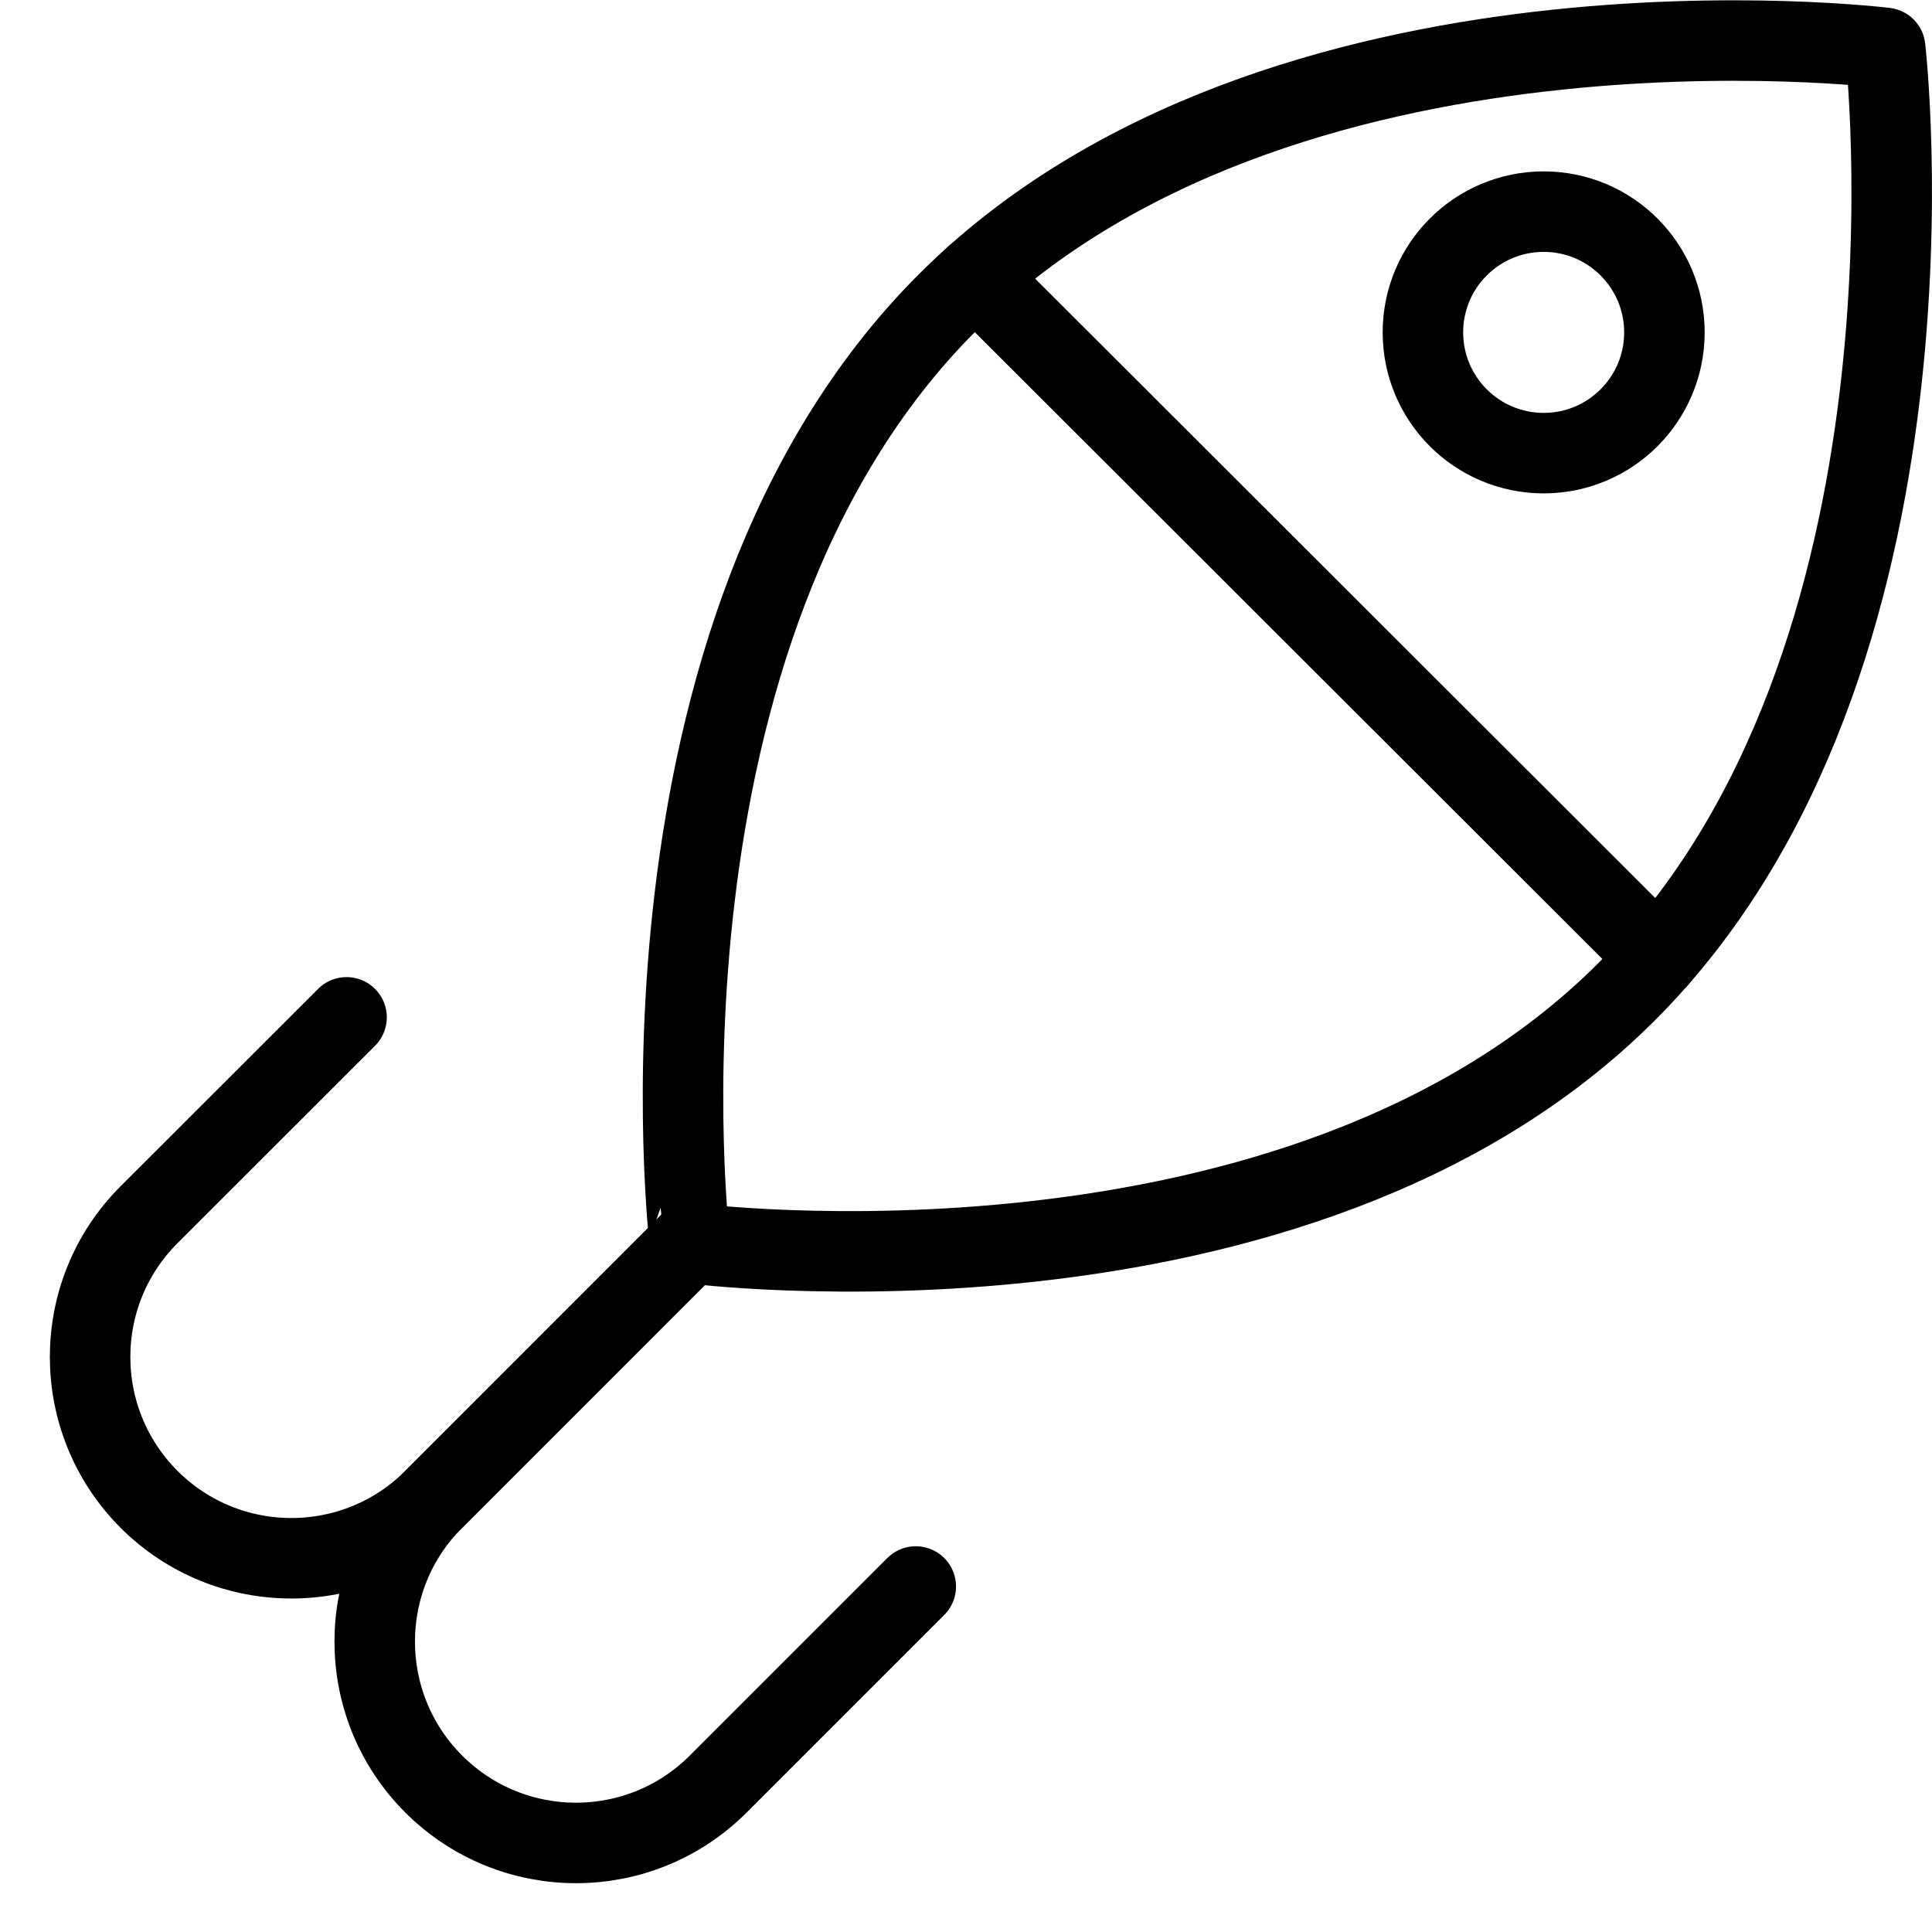
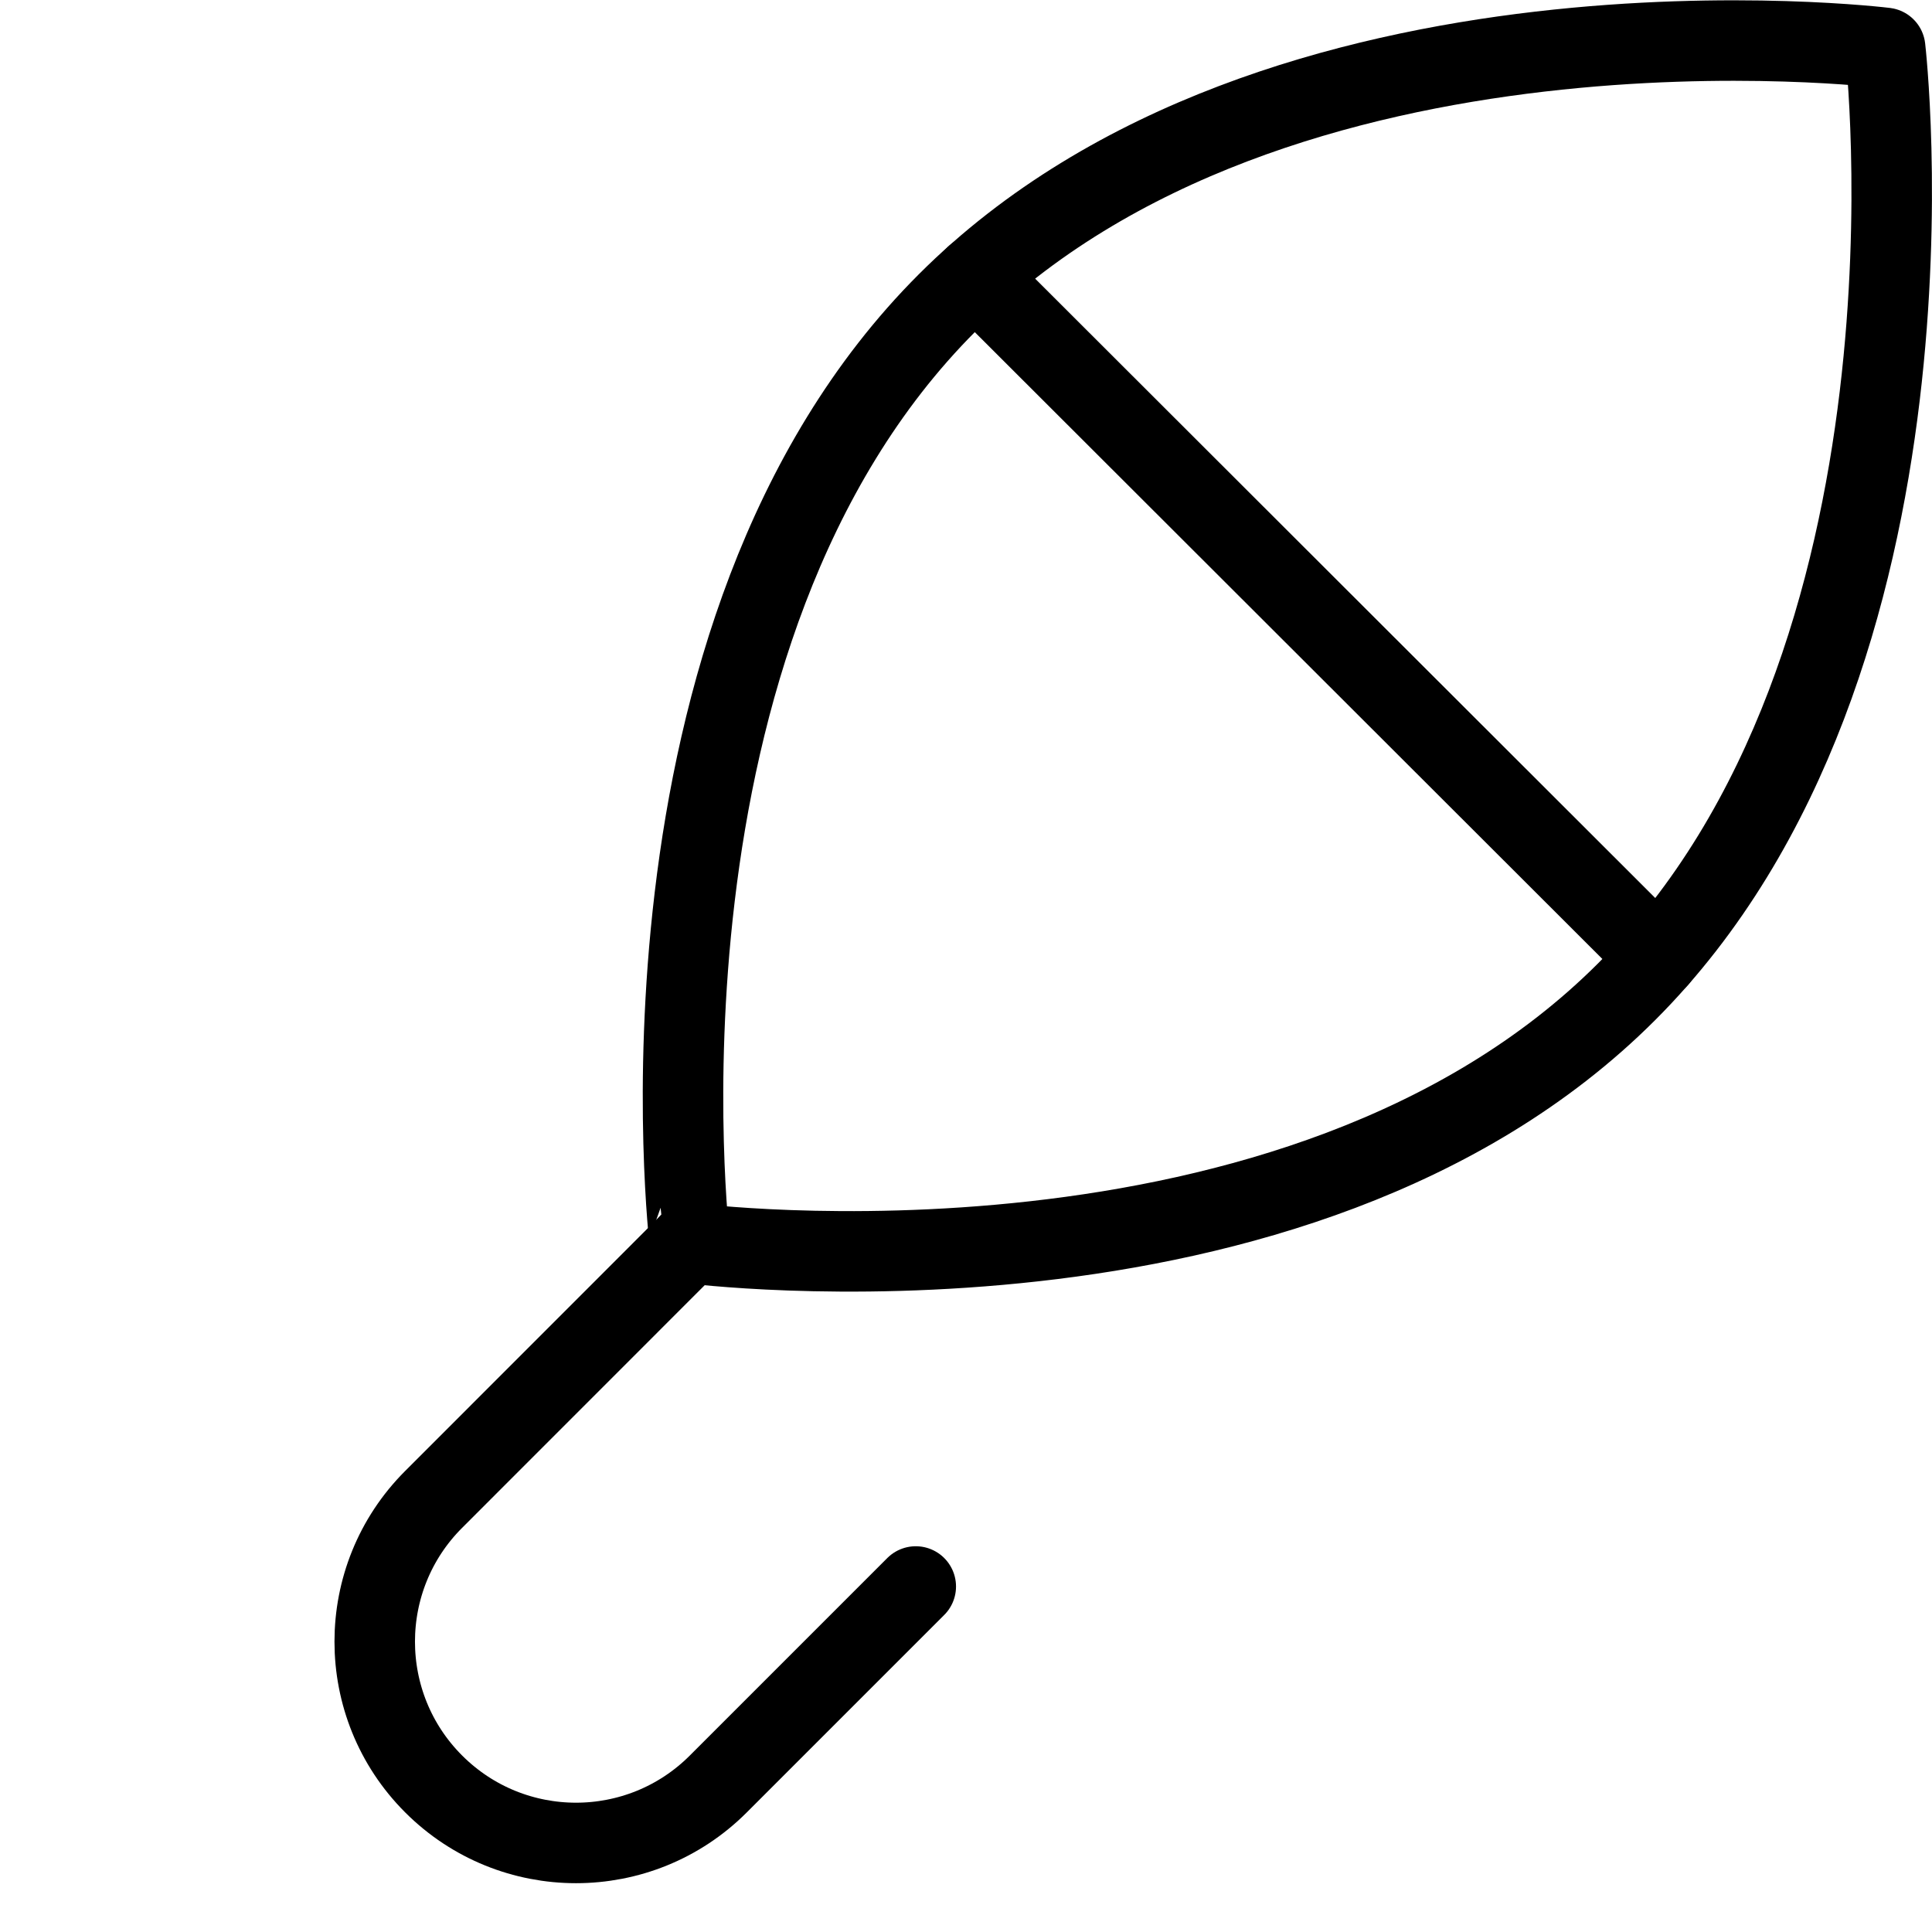
<svg xmlns="http://www.w3.org/2000/svg" version="1.1" x="0px" y="0px" width="24px" height="24px" viewBox="0 0 24 24" enable-background="new 0 0 24 24" xml:space="preserve">
  <g id="Outline_Icons">
    <g>
      <g>
-         <path fill="none" stroke="#000000" stroke-linecap="round" stroke-linejoin="round" stroke-miterlimit="10" d="M8.569,15.443     l-3.182,3.183c-0.976,0.975-2.559,0.975-3.535,0c-0.977-0.978-0.977-2.561,0-3.537l2.453-2.451" />
-       </g>
+         </g>
      <g>
        <path fill="none" stroke="#000000" stroke-linecap="round" stroke-linejoin="round" stroke-miterlimit="10" d="M8.569,15.443     l-3.182,3.183c-0.976,0.975-0.976,2.559,0,3.535c0.977,0.977,2.56,0.977,3.536,0l2.453-2.453" />
      </g>
      <path fill="none" stroke="#000000" stroke-linecap="round" stroke-linejoin="round" stroke-miterlimit="10" d="M20.207,12.319    c-4.1,4.102-11.638,3.124-11.638,3.124S7.666,7.862,11.766,3.762s11.652-3.167,11.652-3.167S24.308,8.22,20.207,12.319z" />
-       <circle fill="none" stroke="#000000" stroke-linecap="round" stroke-linejoin="round" stroke-miterlimit="10" cx="19.176" cy="4.129" r="1.5" />
      <line fill="none" stroke="#000000" stroke-linecap="round" stroke-linejoin="round" stroke-miterlimit="10" x1="12.119" y1="3.429" x2="20.599" y2="11.899" />
    </g>
  </g>
  <g id="invisible_shape">
    <rect fill="none" width="24" height="24" />
  </g>
</svg>